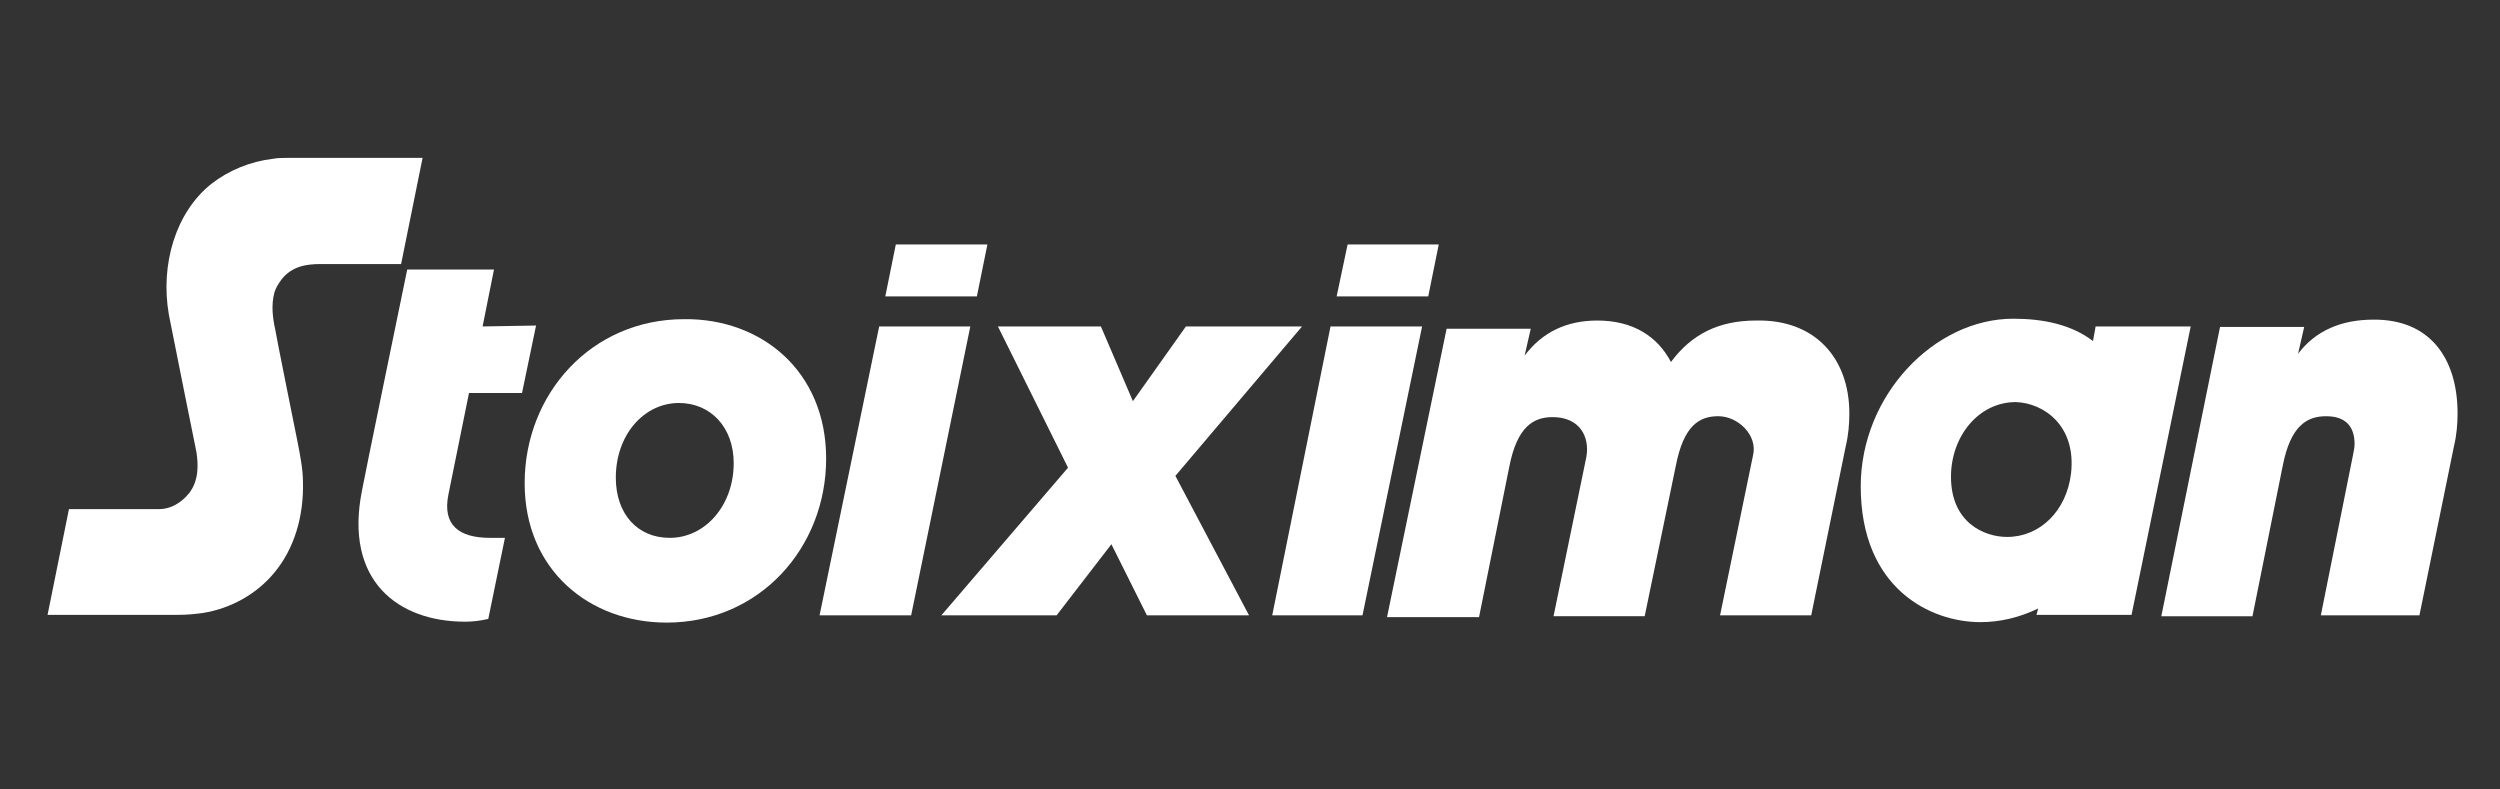
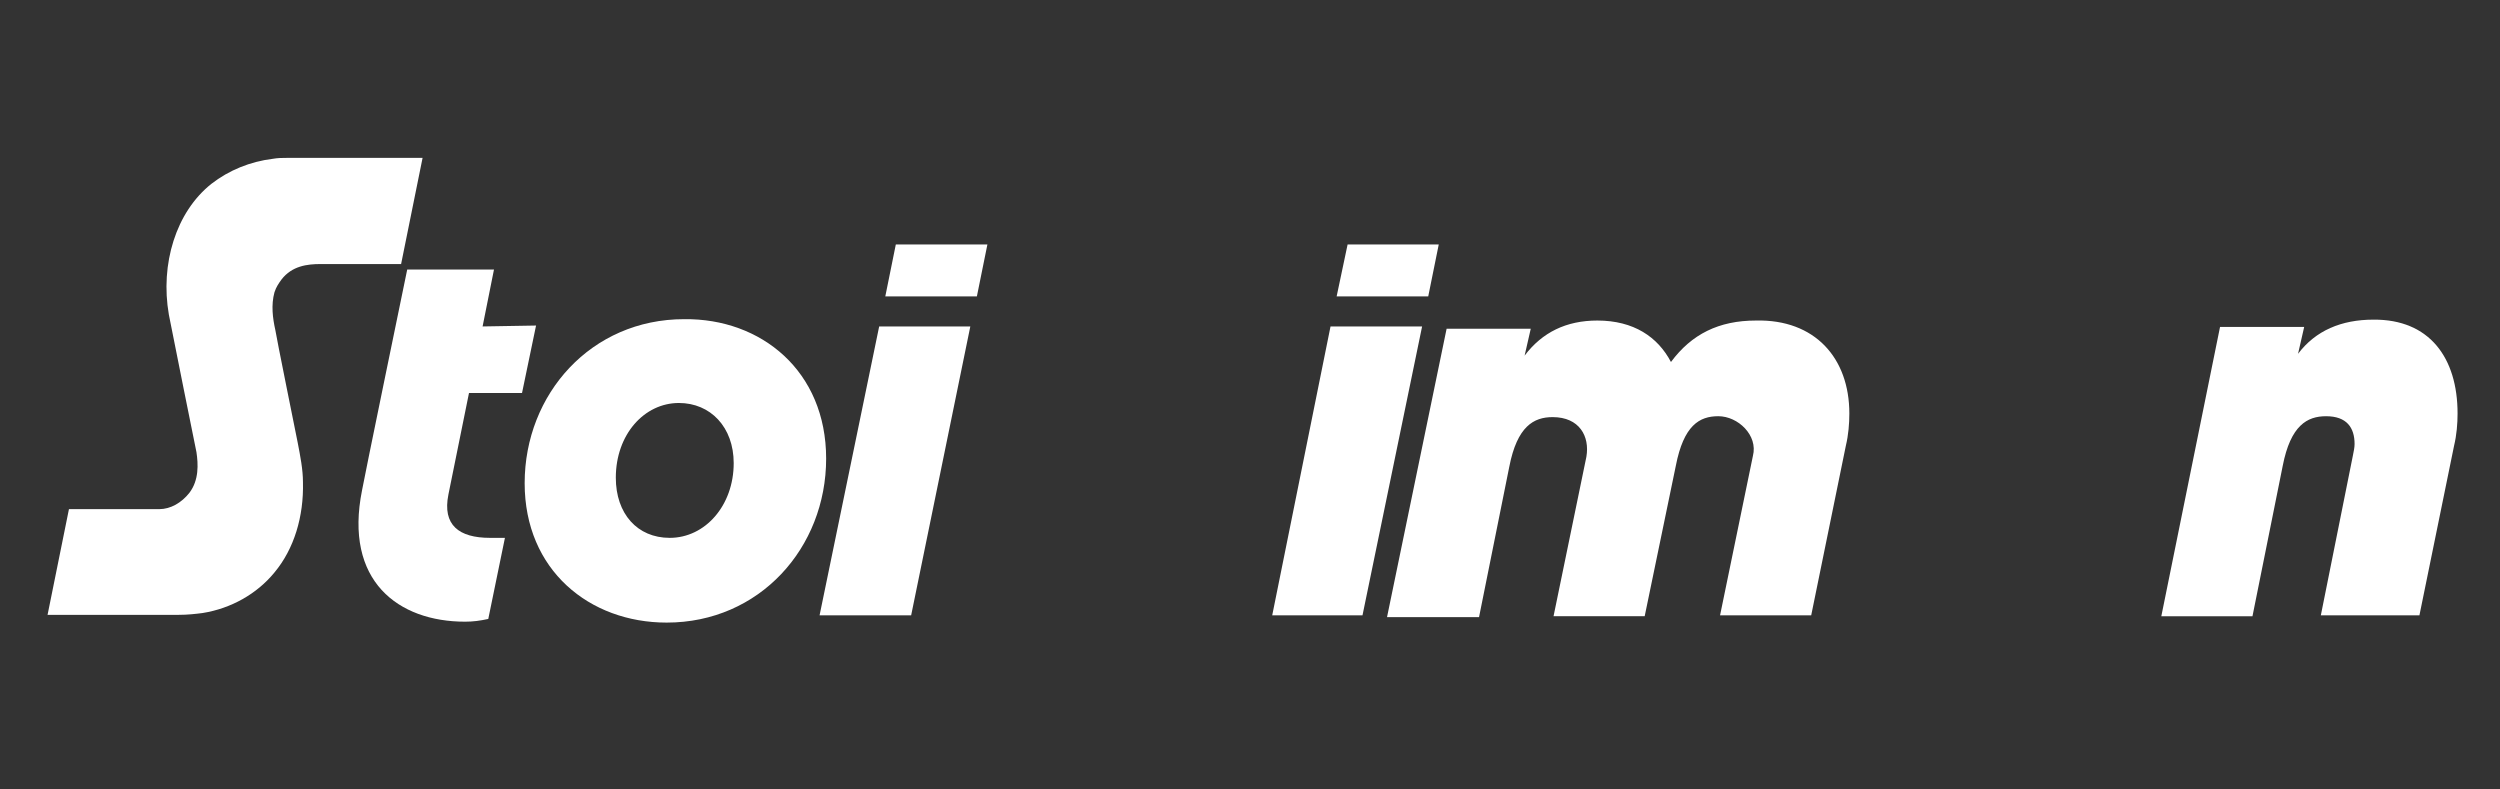
<svg xmlns="http://www.w3.org/2000/svg" width="190" height="60" viewBox="0 0 190 60" fill="none">
  <rect x="0" y="0" width="190" height="60" fill="#333333" stroke="none" />
-   <path d="M166.493 24.81H159.267L159.067 25.919C157.435 24.672 155.304 24.222 153.006 24.222C147.012 24.222 141.416 30.039 141.416 36.964C141.416 44.755 146.744 47.282 150.507 47.282C152.006 47.282 153.471 46.935 154.903 46.243L154.771 46.728H161.998L166.493 24.81ZM157.401 35.959C157.067 38.833 155.036 40.807 152.539 40.807C150.774 40.807 148.275 39.699 148.275 36.237C148.275 33.155 150.374 30.558 153.204 30.558C155.303 30.627 157.801 32.324 157.401 35.959Z" fill="white" />
-   <path d="M94.924 46.763H87.164L84.467 41.361L80.304 46.763H71.546L81.17 35.544L75.842 24.81H83.668L86.1 30.489L90.129 24.81H98.954L89.329 36.167L94.924 46.763Z" fill="white" />
  <path d="M140.55 31.424C140.55 32.186 140.483 33.052 140.283 33.883L137.652 46.763H130.725L133.222 34.645C133.621 33.087 132.09 31.632 130.591 31.632C129.158 31.632 127.96 32.324 127.361 35.407L124.996 46.833H118.069L120.566 34.714C120.832 33.157 120.033 31.701 118.002 31.701C116.569 31.701 115.305 32.394 114.705 35.476L112.407 46.902H105.414L109.942 24.985H116.337L115.871 27.027C117.203 25.261 119.035 24.361 121.398 24.361C124.162 24.361 125.994 25.608 126.993 27.512C128.558 25.4 130.624 24.361 133.455 24.361C137.92 24.256 140.55 27.2 140.55 31.424Z" fill="white" />
  <path d="M186.775 31.424C186.775 32.186 186.708 33.052 186.508 33.883L183.877 46.763H176.384L178.815 34.645C178.882 34.298 178.948 34.021 178.948 33.745C178.948 32.499 178.348 31.633 176.783 31.633C175.35 31.633 174.086 32.325 173.486 35.408L171.188 46.834H164.26L168.723 24.847H175.118L174.652 26.889C175.984 25.123 177.949 24.293 180.38 24.293C184.644 24.256 186.775 27.199 186.775 31.424Z" fill="white" />
  <path d="M62.787 34.852C62.787 41.638 57.725 47.317 50.665 47.317C44.804 47.317 39.874 43.335 39.874 36.722C39.874 29.936 44.936 24.257 51.996 24.257C57.858 24.188 62.787 28.204 62.787 34.852ZM46.802 36.306C46.802 39.042 48.434 40.877 50.899 40.877C53.596 40.877 55.761 38.418 55.761 35.198C55.761 32.462 53.996 30.627 51.598 30.627C48.966 30.627 46.802 33.016 46.802 36.306Z" fill="white" />
  <path d="M36.677 24.81L37.543 20.483H30.949C30.949 20.483 27.519 37.103 27.519 37.241C26.12 44.166 30.283 47.248 35.345 47.248C35.945 47.248 36.477 47.178 37.109 47.04L38.375 40.877H37.243C34.879 40.877 33.613 39.907 34.079 37.587L35.644 29.866H39.674L40.74 24.741L36.677 24.81Z" fill="white" />
  <path d="M62.288 46.763L66.817 24.81H73.744L69.248 46.763H62.288Z" fill="white" />
  <path d="M96.689 46.763L101.12 24.81H108.08L103.55 46.763H96.689Z" fill="white" />
  <path d="M3.608 46.763L5.24 38.695H12.1C12.966 38.695 13.799 38.211 14.398 37.449C15.131 36.48 15.064 35.267 14.931 34.368C14.931 34.368 13.033 24.984 12.833 23.911C12.167 20.068 13.366 16.12 16.063 13.974C17.396 12.935 19.027 12.277 20.726 12.07C21.125 12 21.458 12 21.792 12H32.116L30.484 20.068H24.356C23.357 20.068 22.191 20.206 21.392 21.245C21.193 21.522 20.993 21.799 20.859 22.214C20.593 23.183 20.727 24.188 20.926 25.087C20.926 25.226 22.625 33.64 22.625 33.64C22.825 34.679 23.025 35.682 23.025 36.653C23.091 39.249 22.359 41.708 20.859 43.508C19.527 45.136 17.562 46.244 15.397 46.59C14.864 46.659 14.265 46.728 13.566 46.728H3.608V46.763Z" fill="white" />
  <path d="M68.082 18.578L67.283 22.525H74.243L75.043 18.578H68.082Z" fill="white" />
  <path d="M102.418 18.578L101.585 22.525H108.546L109.345 18.578H102.418Z" fill="white" />
</svg>